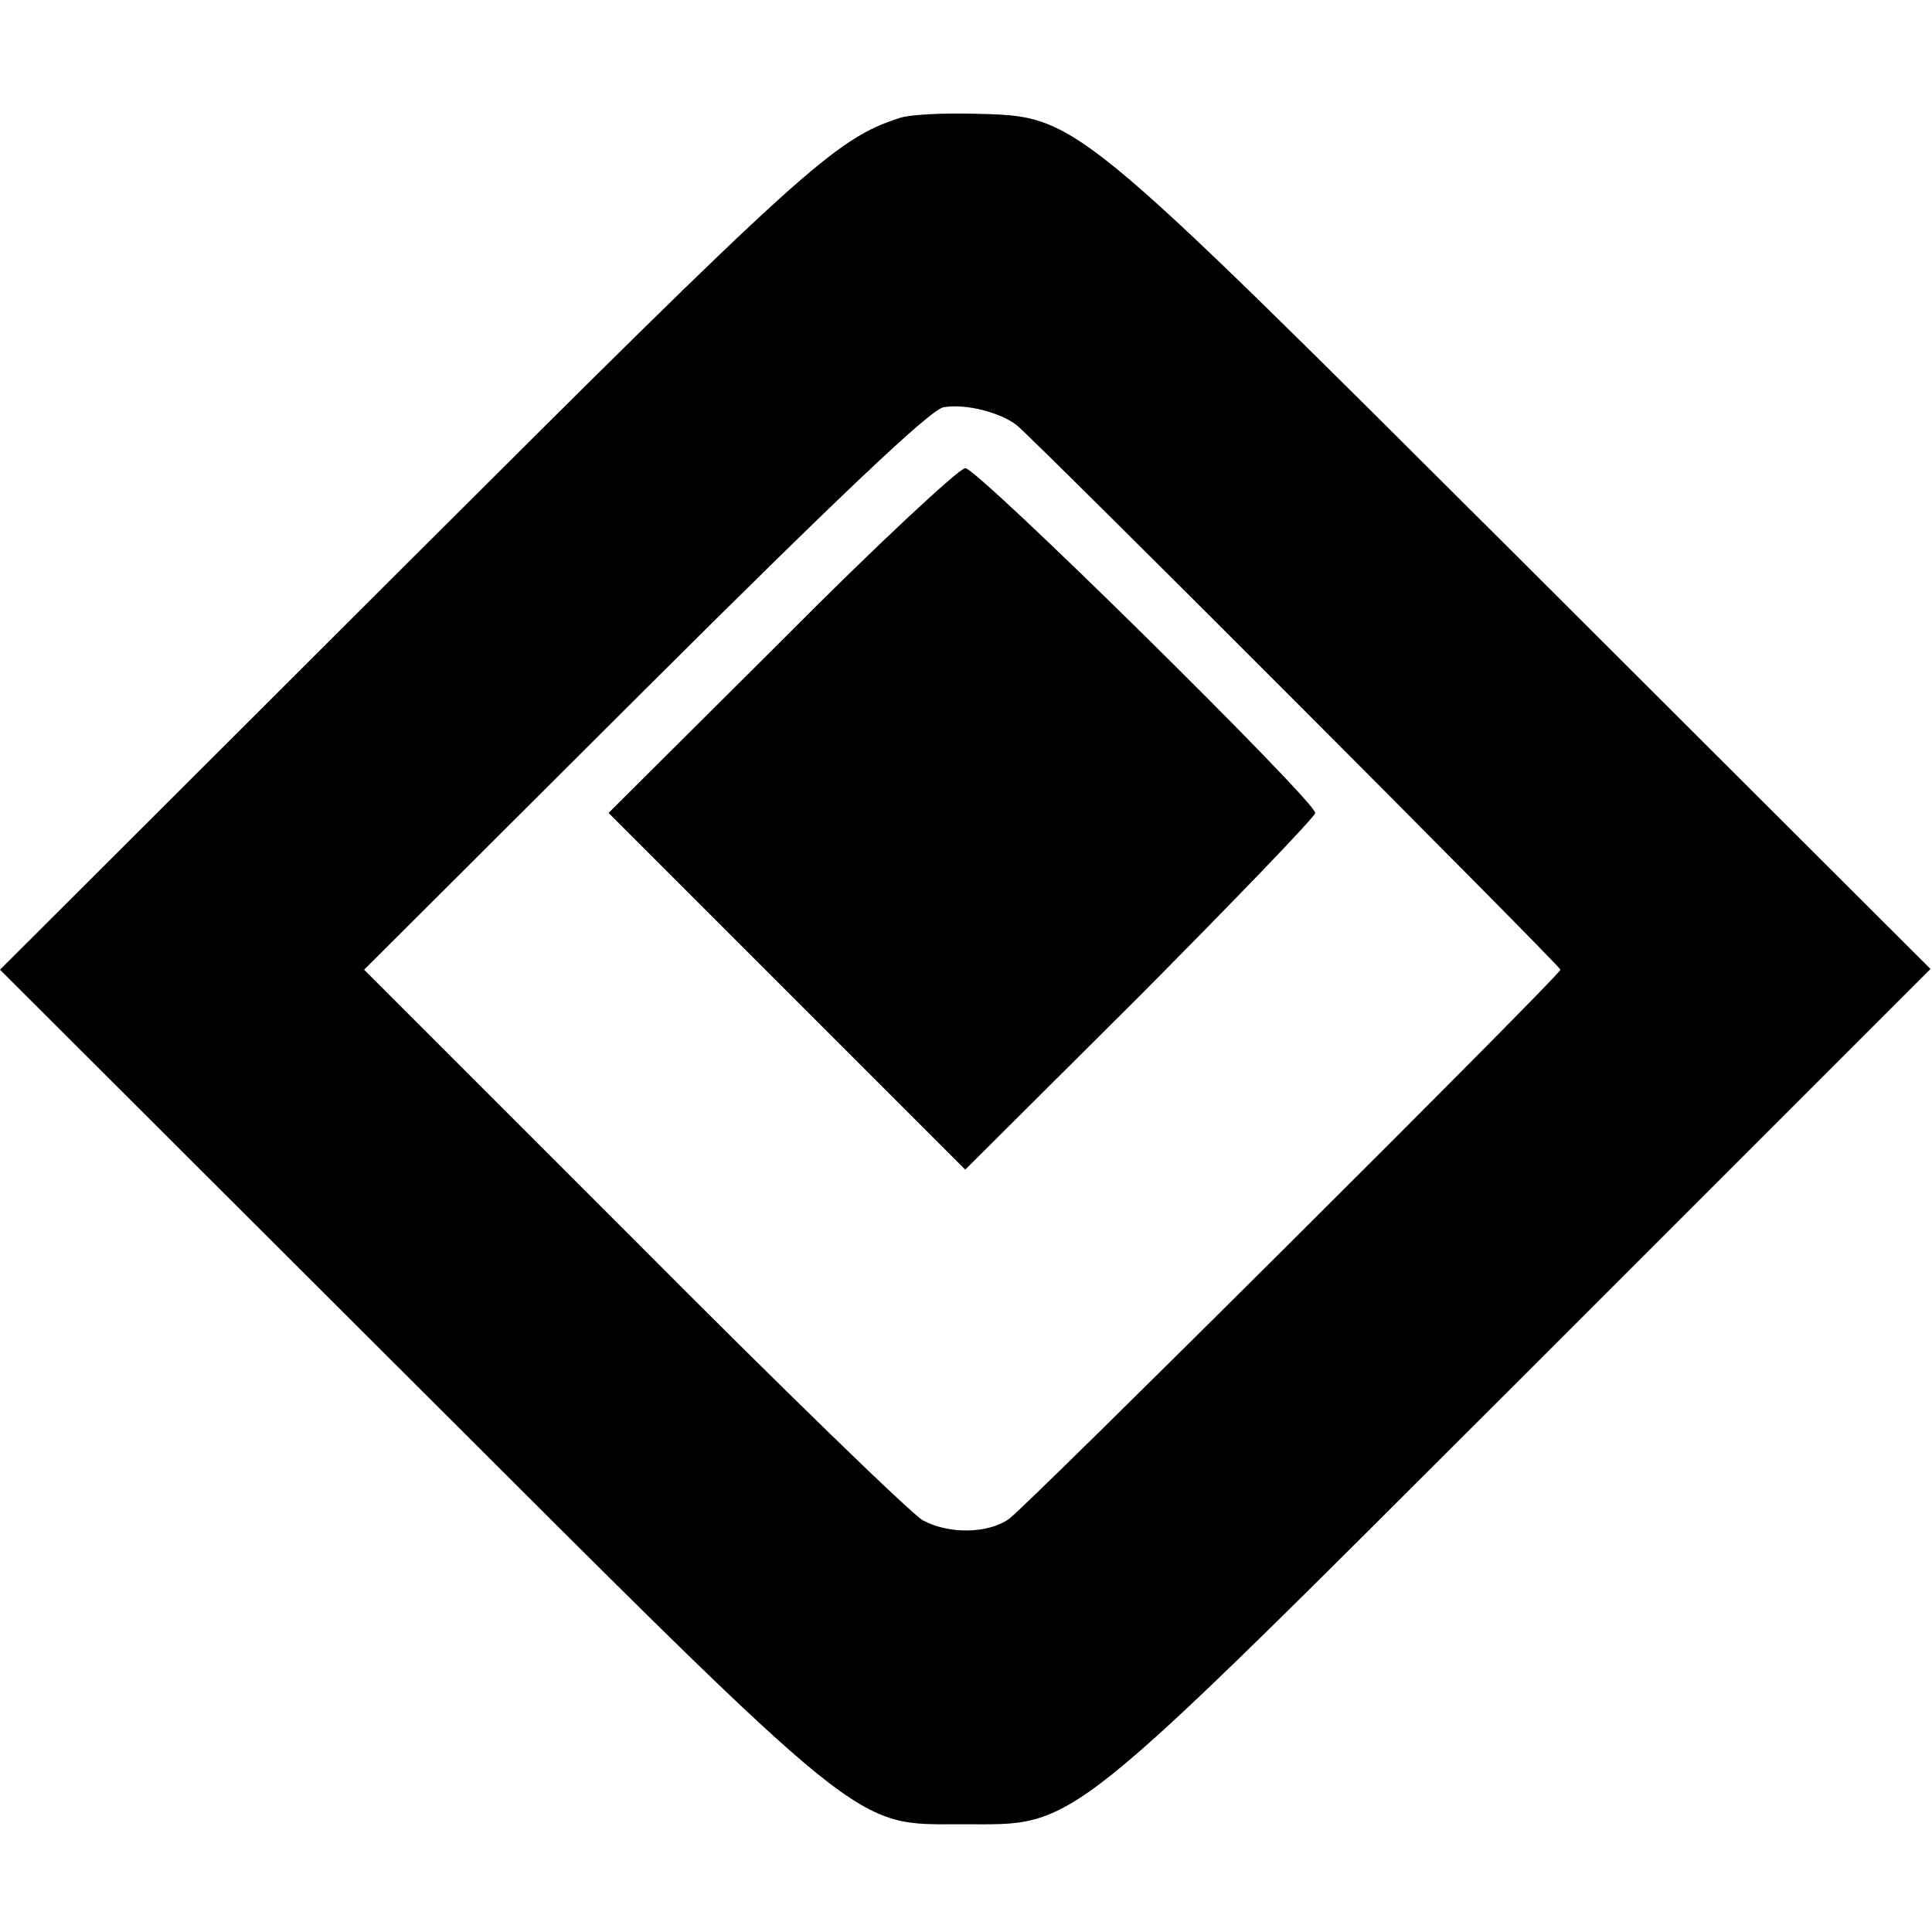
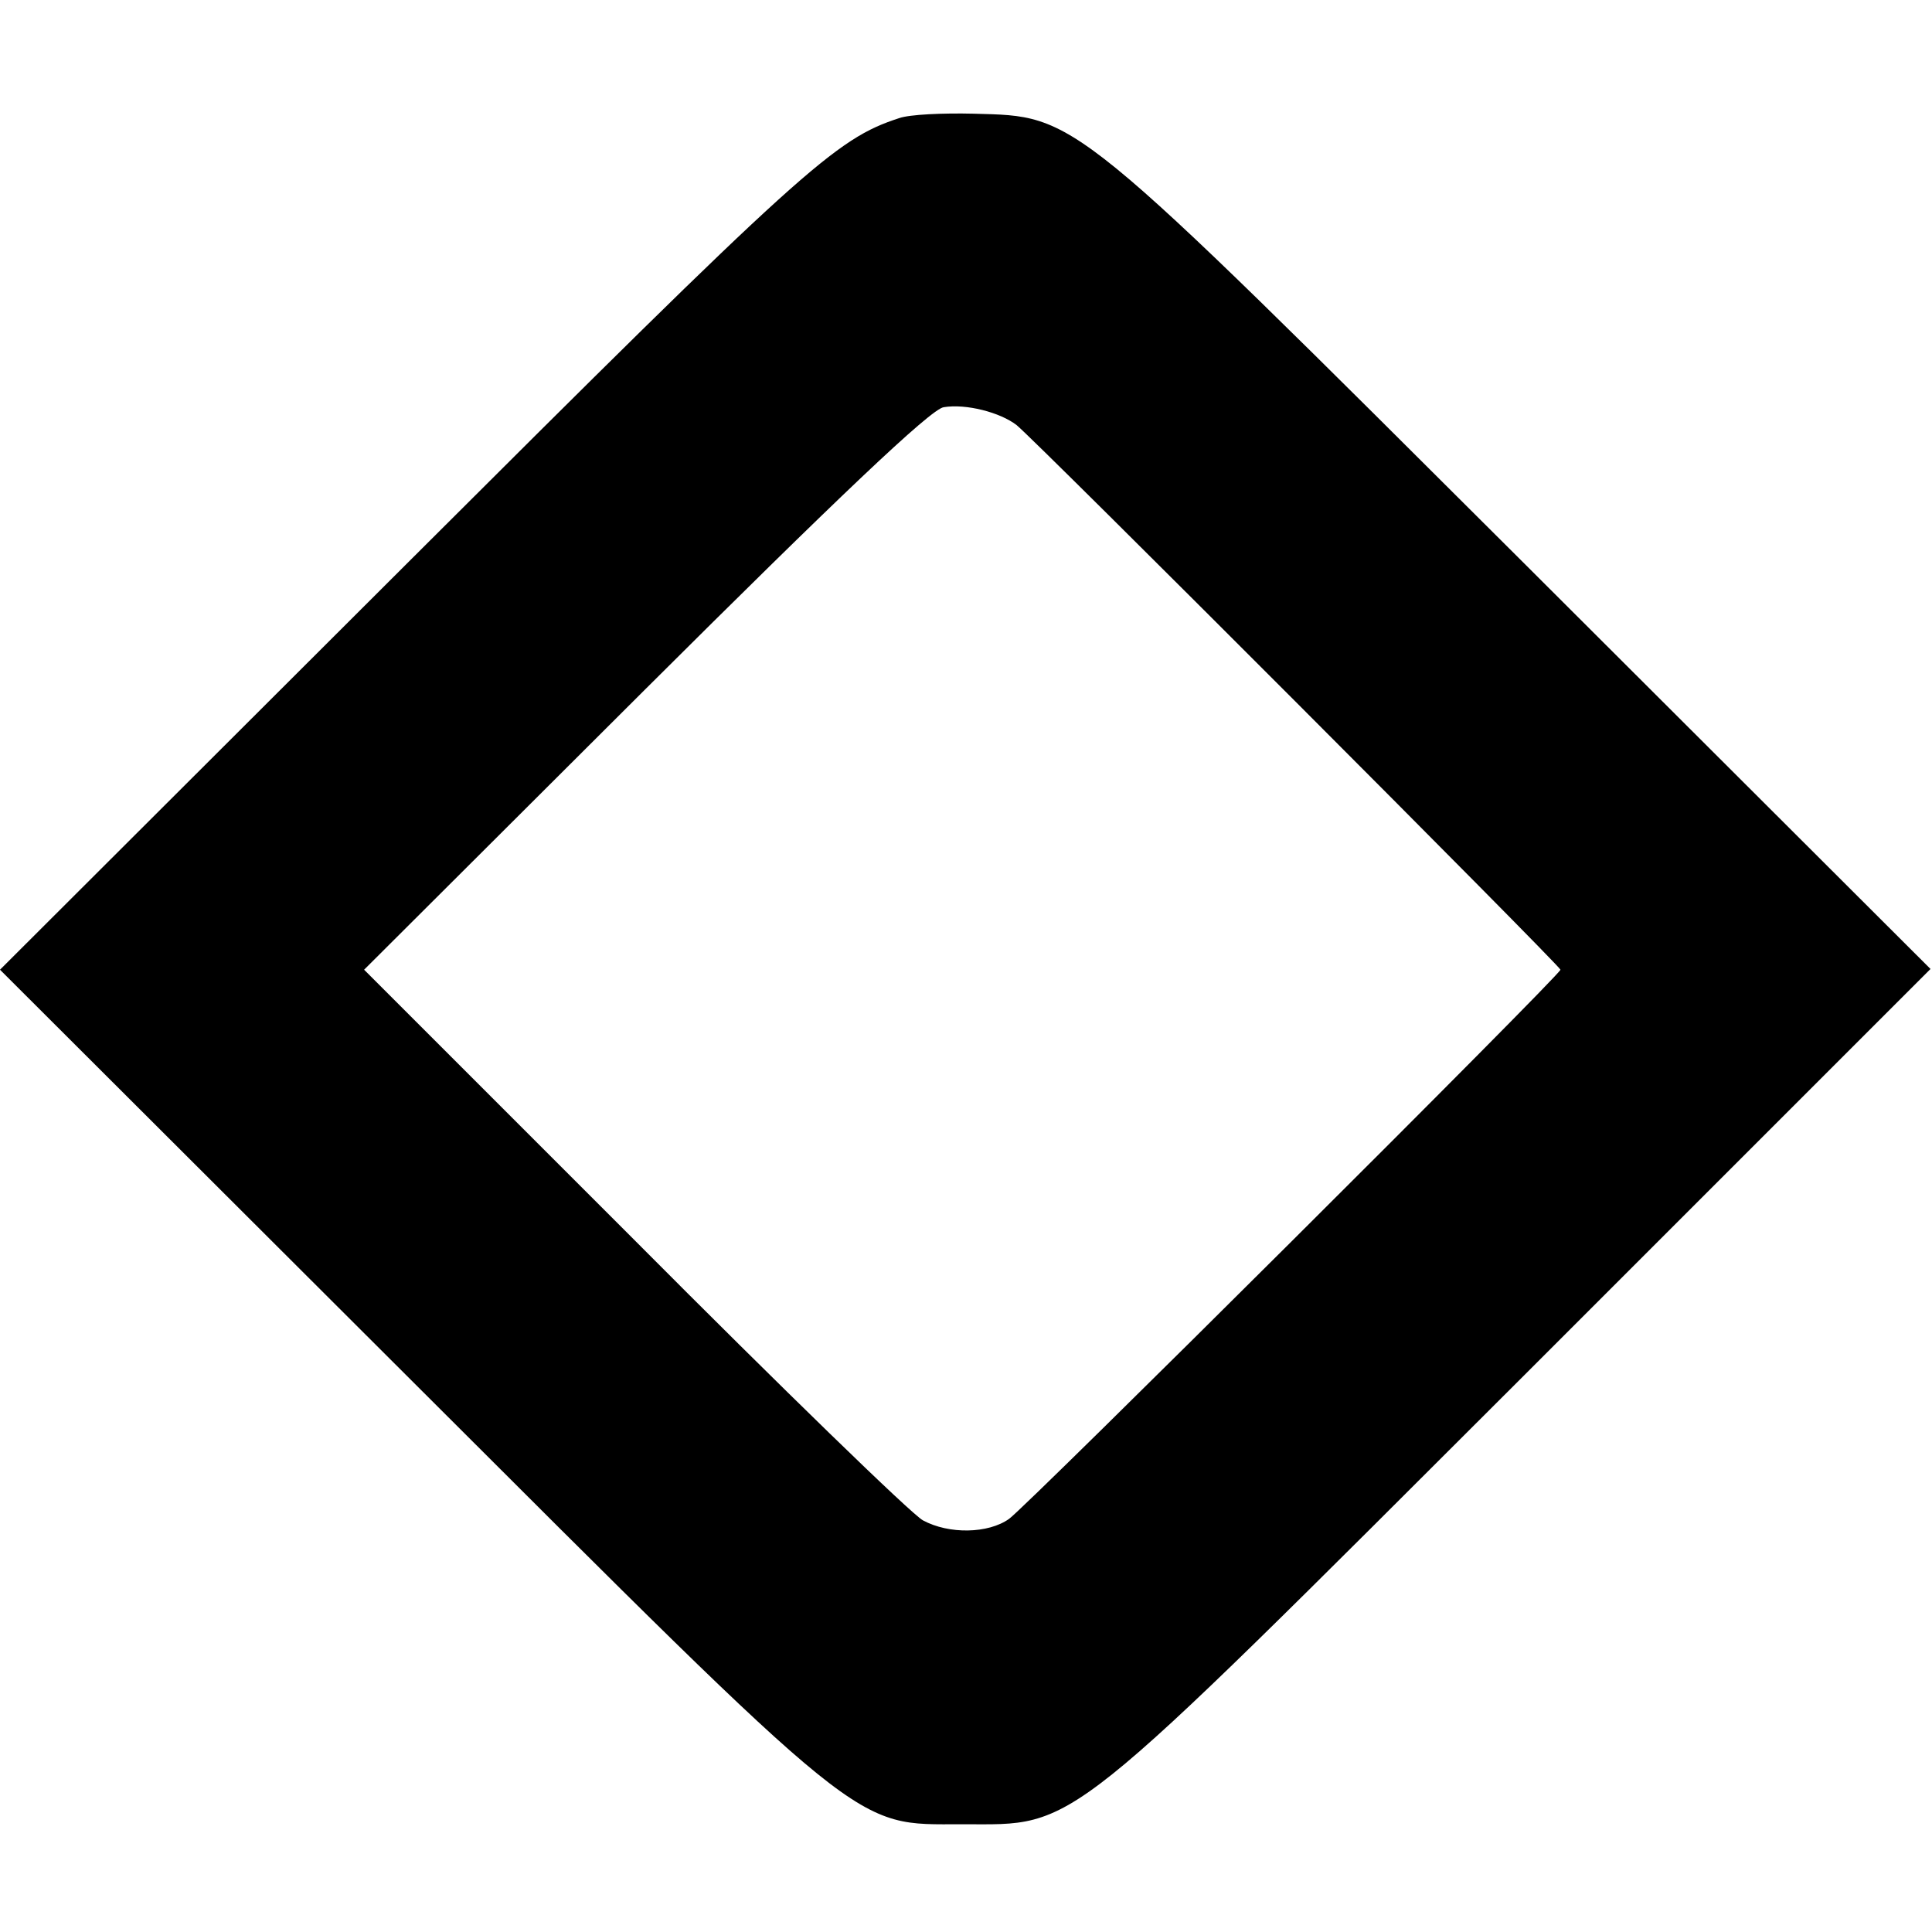
<svg xmlns="http://www.w3.org/2000/svg" height="260pt" preserveAspectRatio="xMidYMid meet" viewBox="0 0 260 260" width="260pt">
  <g transform="matrix(.1 0 0 -.1 0 260)">
    <path d="m1210 2441c-86-28-128-66-663-600l-547-546 547-546c625-624 600-604 748-604 157 0 129-22 757 605l546 546-546 545c-616 614-601 602-742 606-41 1-86-1-100-6zm158-413c24-19 732-728 732-733 0-7-718-722-742-739-28-20-81-21-116-2-15 8-190 178-389 378l-363 363 378 377c257 256 385 378 402 380 30 5 76-7 98-24z" />
-     <path d="m1052 1738-233-232 240-240 240-240 236 235c129 130 235 240 235 245 0 16-454 464-471 464-8 0-120-104-247-232z" />
  </g>
</svg>